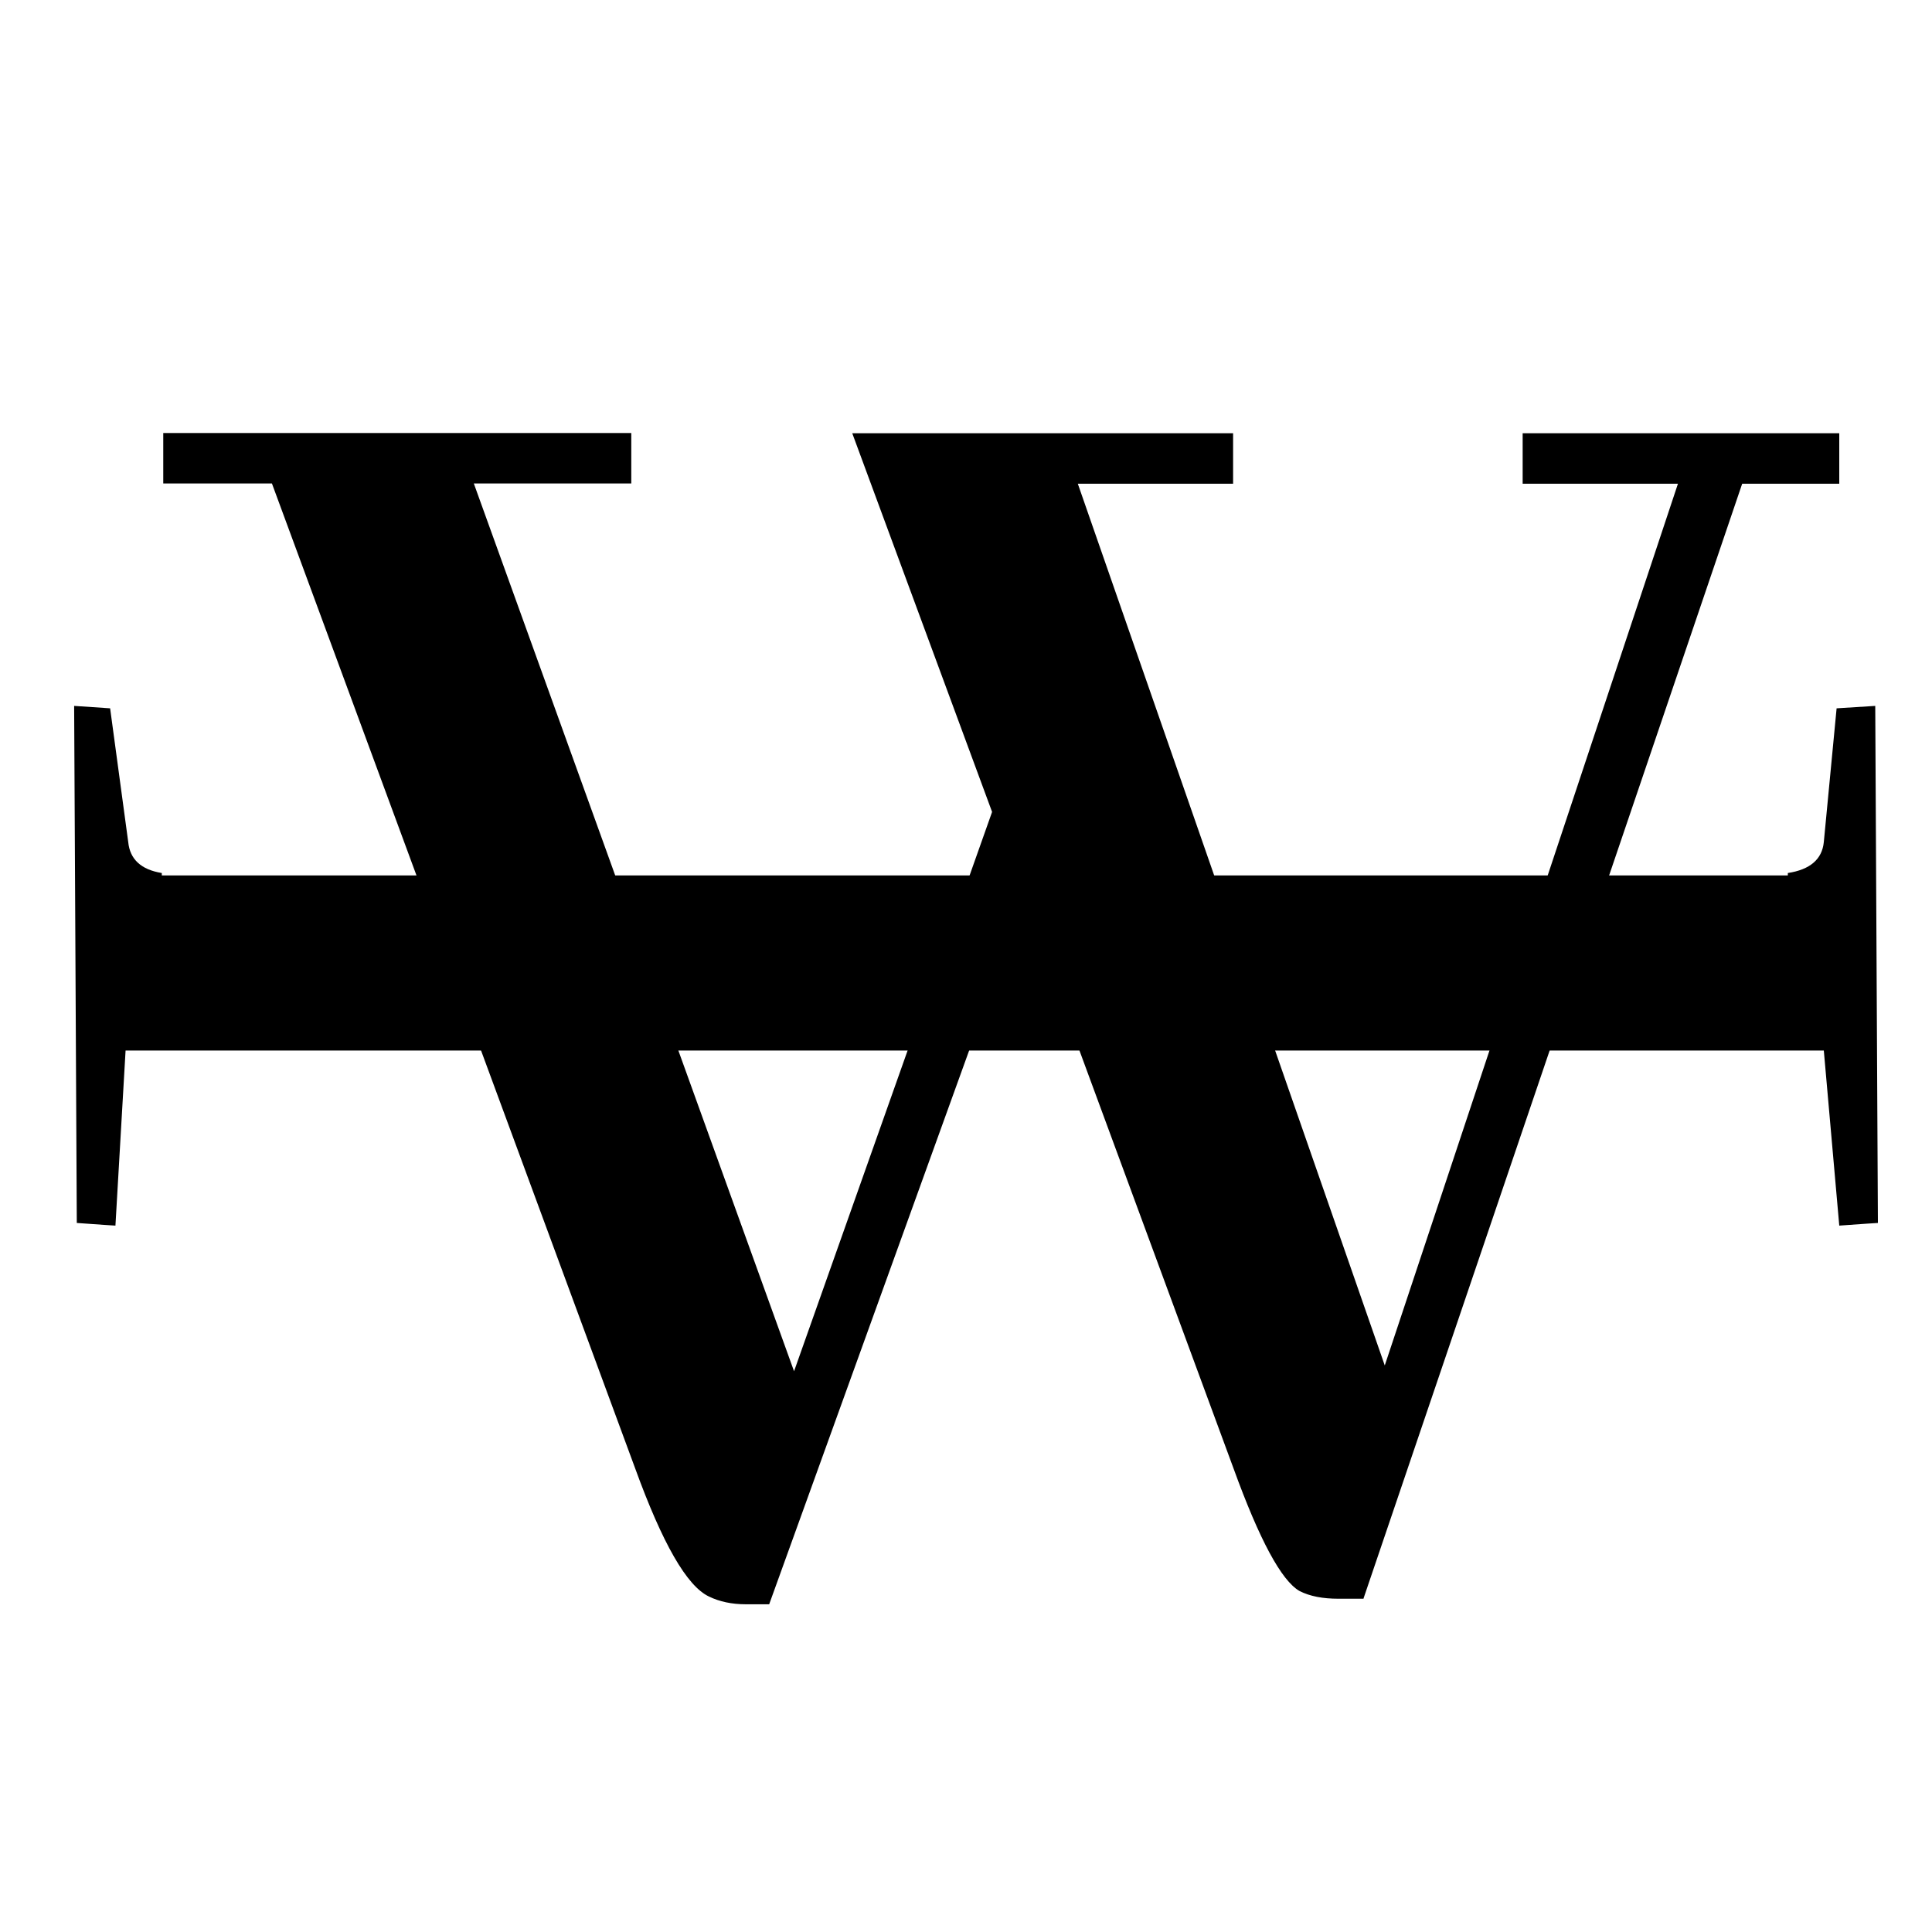
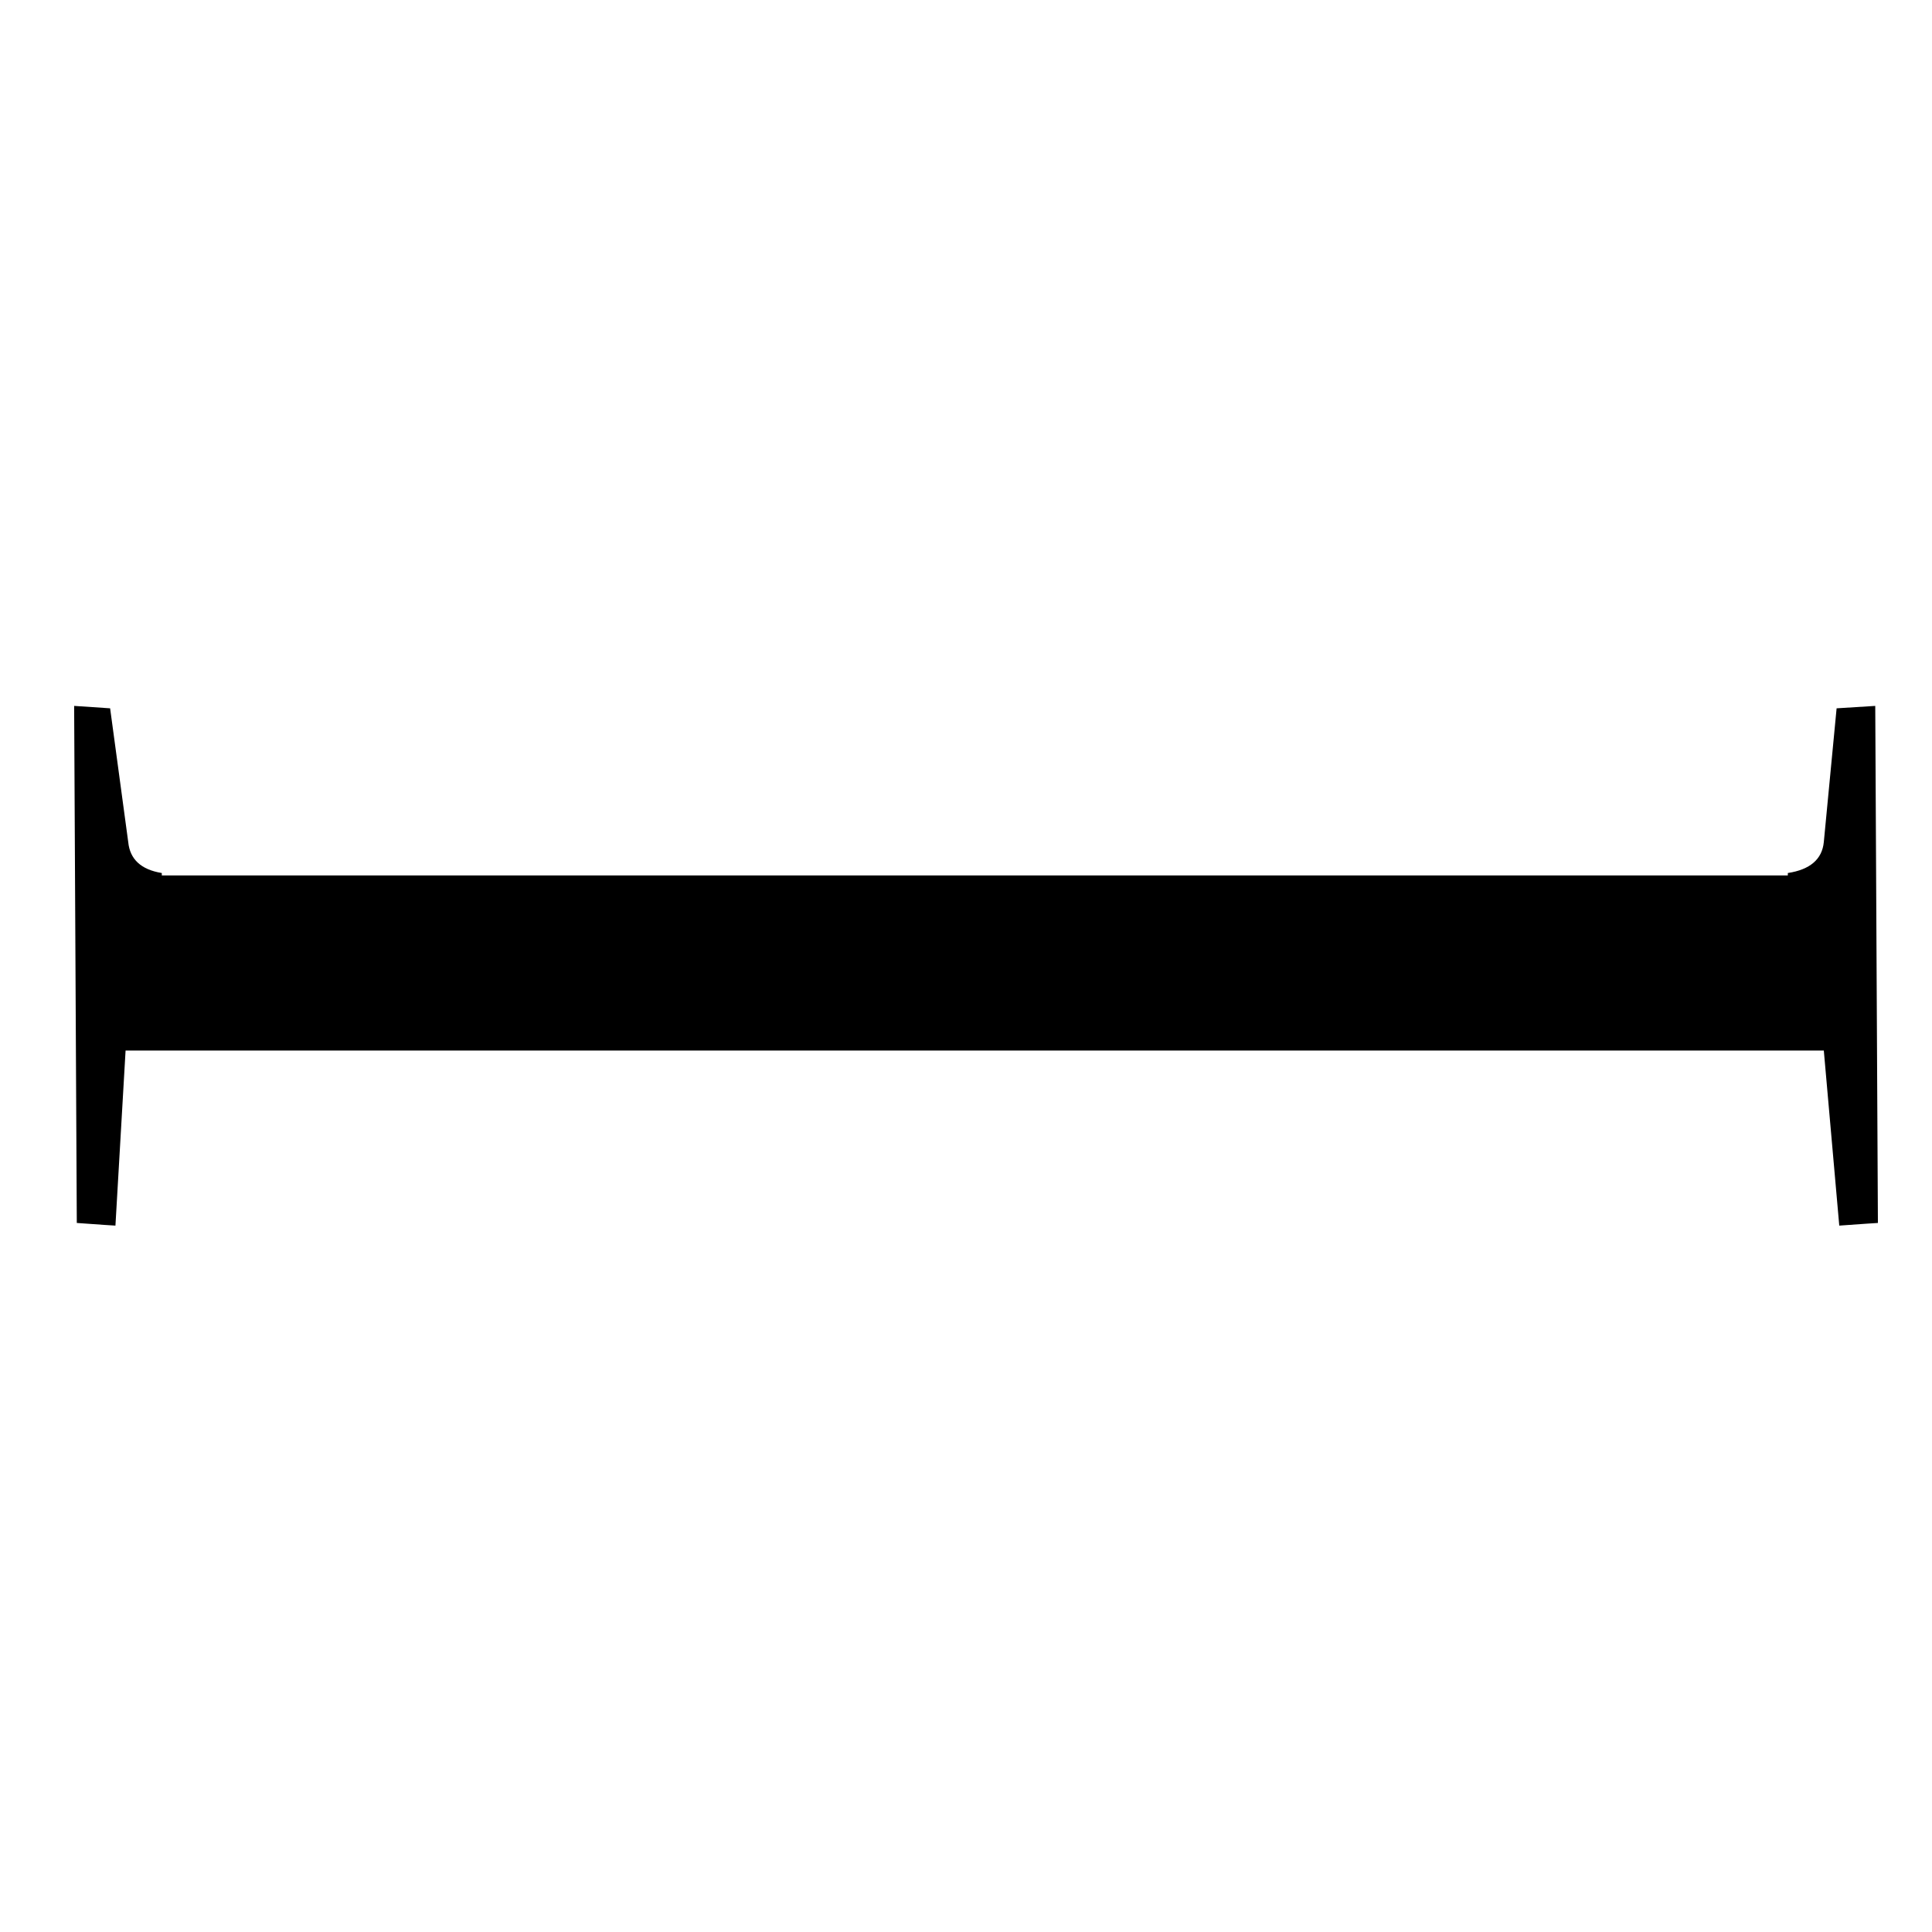
<svg xmlns="http://www.w3.org/2000/svg" id="Ebene_1" version="1.1" viewBox="0 0 800 800">
  <defs>
    <style>
      .st0 {
        fill: none;
      }
    </style>
  </defs>
-   <path d="M564.6,661.9l156.8-461.6h40.2v-20.9h-131.1v20.9h64.3l-121.4,365.1-127.1-365.1h64.3v-20.9h-157.7l57.9,156.8-82,231.6L196.2,200.2h65.2v-20.9H67.6v20.9h45l150.4,407.8c11.3,31.1,21.4,48.8,30.6,53.1,4.3,2.1,9.4,3.2,15.3,3.2h9.6l105.4-291.9,86.9,235.7c10.7,29.5,19.8,46.4,27.3,50.7,4.3,2.2,9.7,3.2,16.1,3.2h10.5Z" />
  <polygon class="st0" points="69.2 181 69.2 181 69.2 181 69.2 181" />
  <path d="M30.7,292.3l14.9,1,7.5,55.4c.7,7.1,5.3,11.4,13.9,12.8v1h673.3v-1c9.2-1.4,14.2-5.7,14.9-12.8l5.3-55.4,16-1,1.1,214.1c-.7,0-6,.4-16,1.1l-6.4-72.5H52l-4.2,72.5c-.7,0-6-.4-16-1.1l-1.1-214.1Z" />
-   <polygon class="st0" points="775.9 293.9 775.9 293.9 775.9 293.9 775.9 293.9" />
</svg>